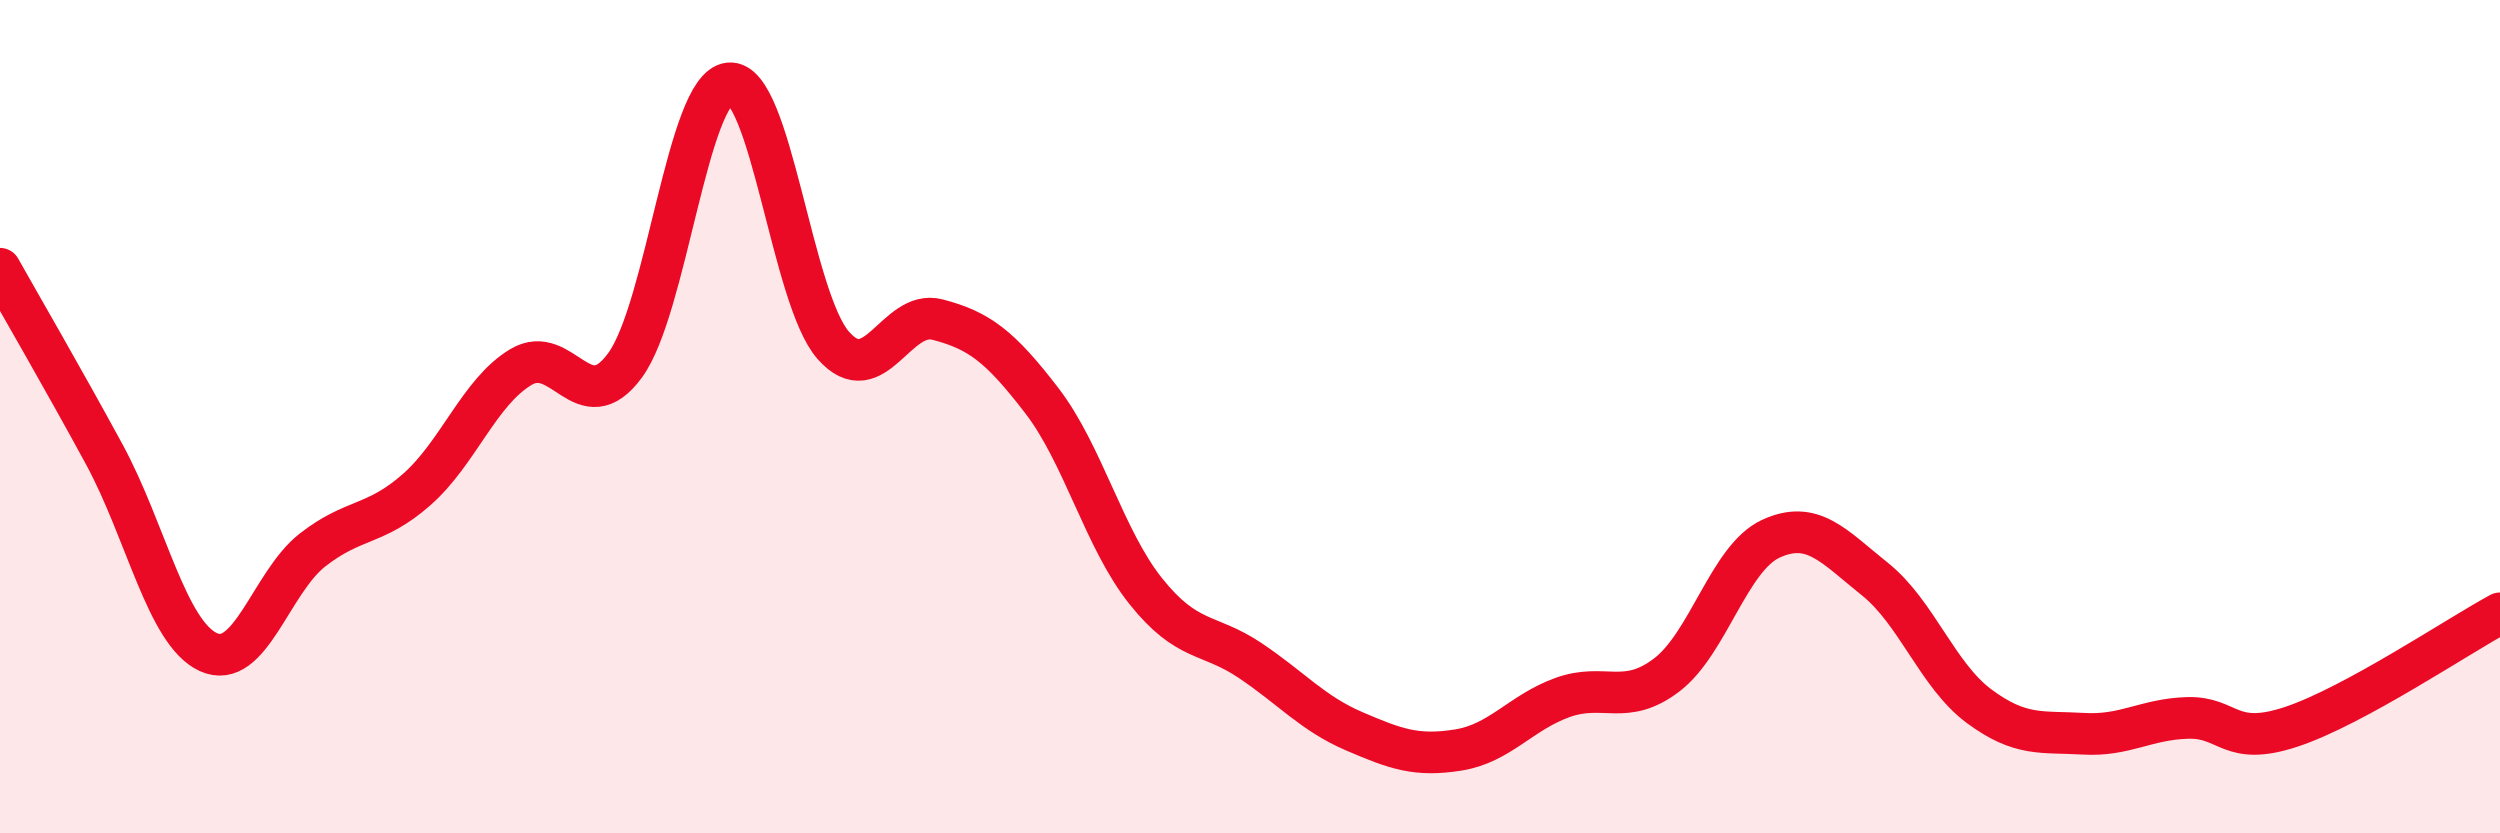
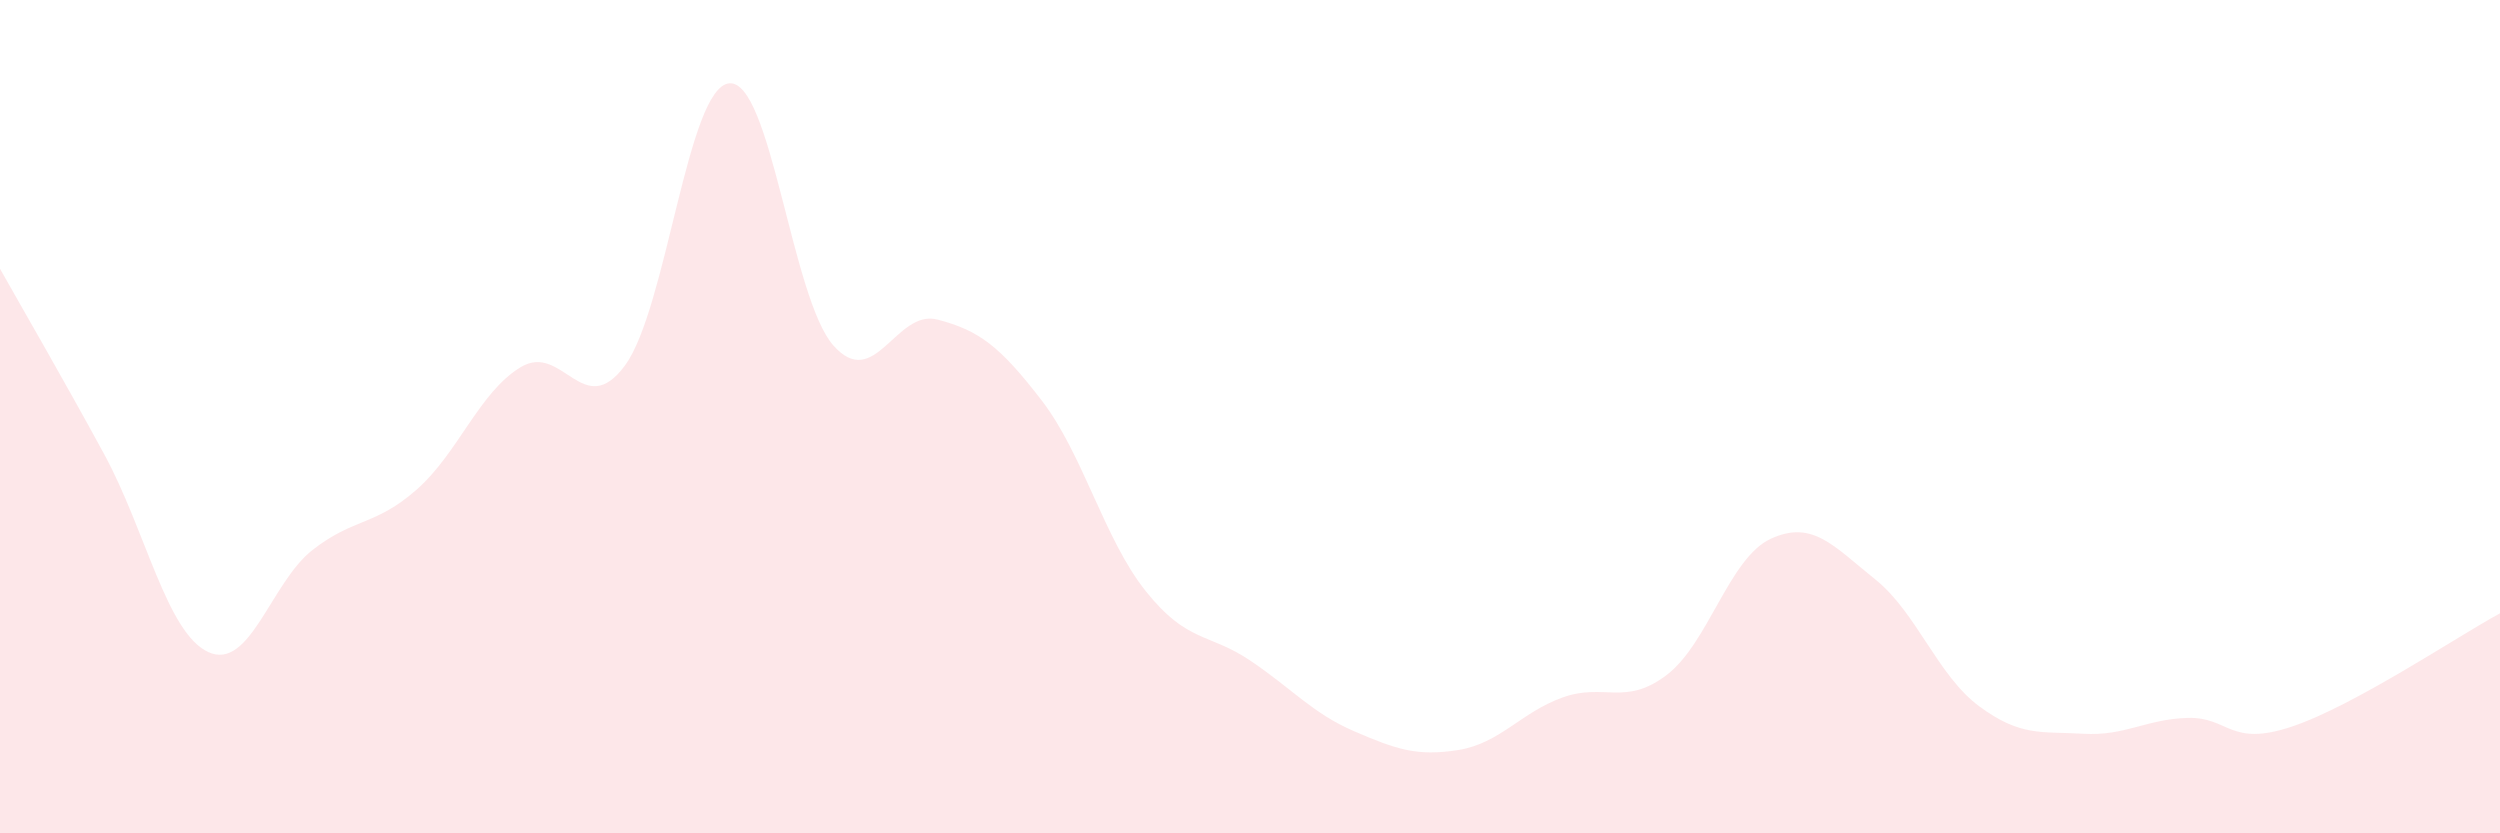
<svg xmlns="http://www.w3.org/2000/svg" width="60" height="20" viewBox="0 0 60 20">
  <path d="M 0,6.45 C 0.5,7.34 1.5,9.06 2.5,10.9 C 3.5,12.74 4,15.19 5,15.65 C 6,16.11 6.5,13.98 7.5,13.2 C 8.5,12.42 9,12.63 10,11.75 C 11,10.87 11.5,9.41 12.5,8.81 C 13.5,8.21 14,10.13 15,8.77 C 16,7.41 16.5,2.1 17.5,2 C 18.5,1.9 19,7.16 20,8.29 C 21,9.42 21.5,7.41 22.5,7.67 C 23.5,7.93 24,8.31 25,9.61 C 26,10.91 26.5,12.94 27.5,14.19 C 28.5,15.44 29,15.18 30,15.85 C 31,16.52 31.5,17.12 32.5,17.55 C 33.5,17.98 34,18.16 35,18 C 36,17.84 36.5,17.1 37.5,16.74 C 38.5,16.38 39,16.96 40,16.2 C 41,15.44 41.5,13.39 42.5,12.93 C 43.5,12.47 44,13.1 45,13.9 C 46,14.7 46.5,16.21 47.5,16.95 C 48.5,17.69 49,17.55 50,17.61 C 51,17.67 51.5,17.26 52.5,17.23 C 53.5,17.2 53.5,17.94 55,17.44 C 56.5,16.94 59,15.26 60,14.72L60 20L0 20Z" fill="#EB0A25" opacity="0.1" stroke-linecap="round" stroke-linejoin="round" />
-   <path d="M 0,6.45 C 0.5,7.34 1.5,9.06 2.5,10.9 C 3.5,12.74 4,15.19 5,15.65 C 6,16.11 6.5,13.98 7.5,13.2 C 8.5,12.42 9,12.63 10,11.75 C 11,10.87 11.5,9.41 12.5,8.81 C 13.5,8.21 14,10.13 15,8.77 C 16,7.41 16.5,2.1 17.5,2 C 18.5,1.9 19,7.16 20,8.29 C 21,9.42 21.5,7.41 22.5,7.67 C 23.5,7.93 24,8.31 25,9.61 C 26,10.91 26.5,12.94 27.5,14.19 C 28.5,15.44 29,15.18 30,15.85 C 31,16.52 31.5,17.12 32.5,17.55 C 33.5,17.98 34,18.16 35,18 C 36,17.84 36.5,17.1 37.5,16.74 C 38.5,16.38 39,16.96 40,16.2 C 41,15.44 41.5,13.39 42.5,12.93 C 43.5,12.47 44,13.1 45,13.9 C 46,14.7 46.5,16.21 47.5,16.95 C 48.5,17.69 49,17.55 50,17.61 C 51,17.67 51.5,17.26 52.5,17.23 C 53.5,17.2 53.5,17.94 55,17.44 C 56.5,16.94 59,15.26 60,14.72" stroke="#EB0A25" stroke-width="1" fill="none" stroke-linecap="round" stroke-linejoin="round" />
</svg>